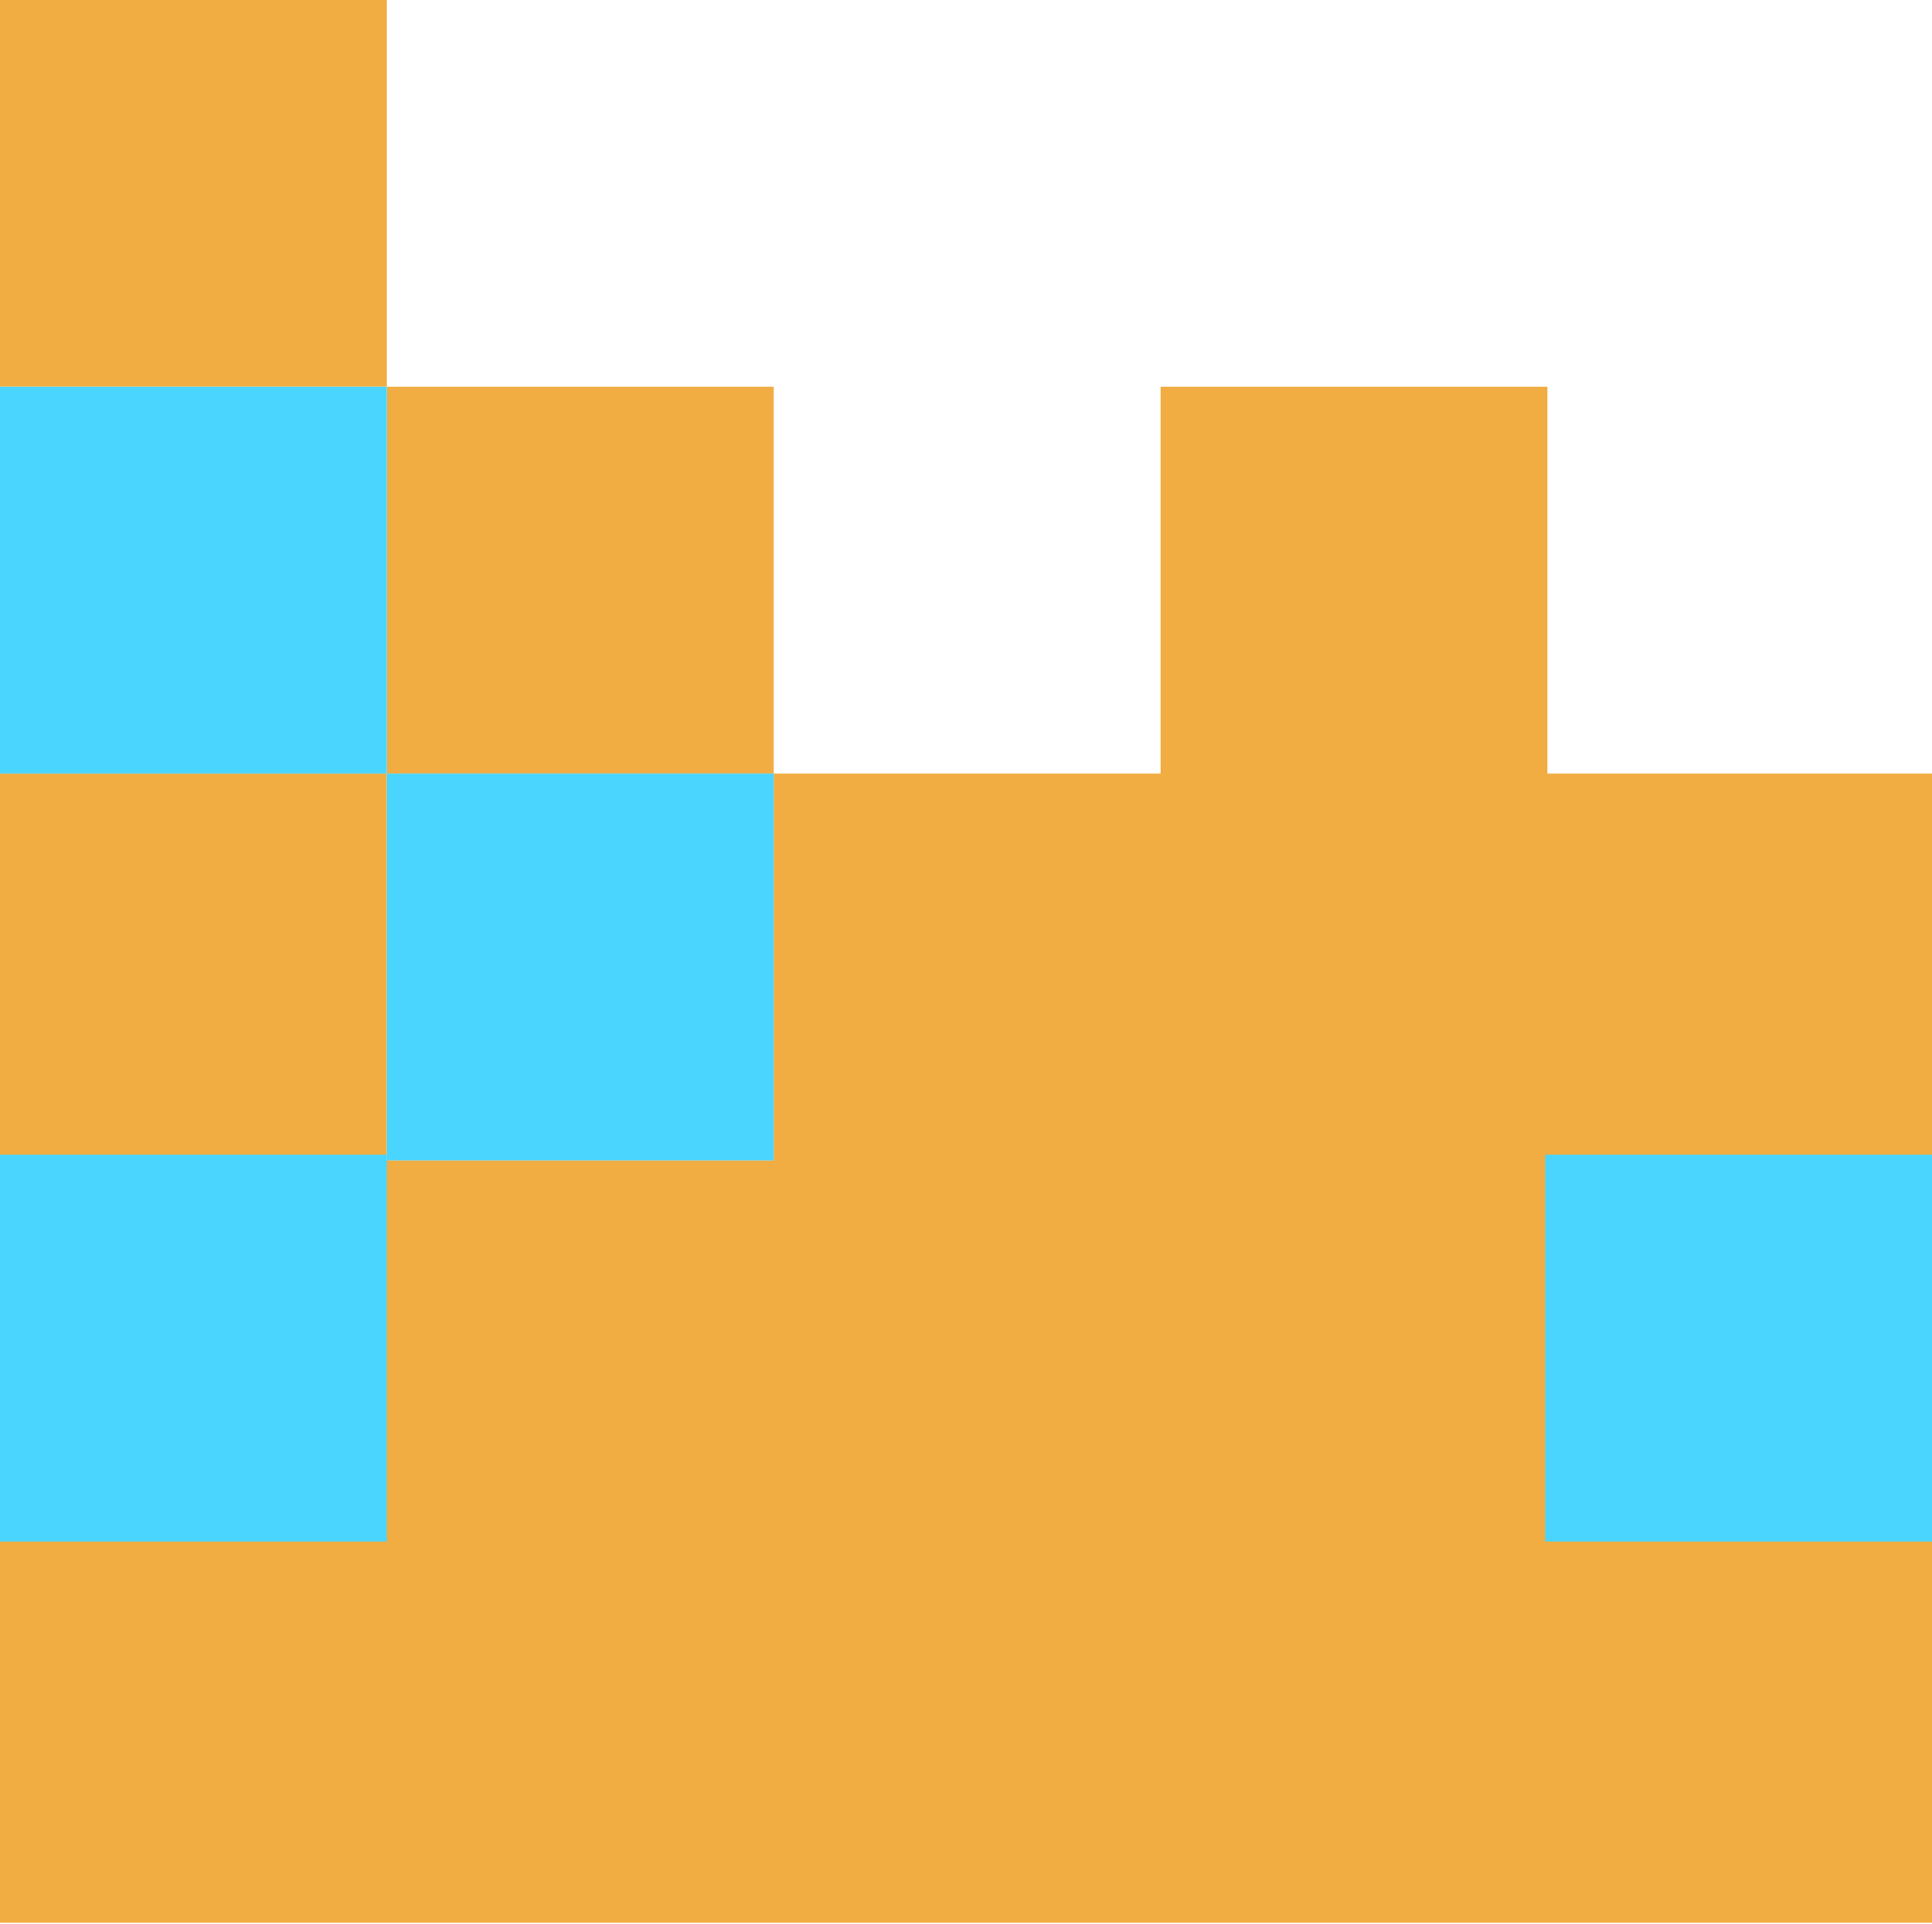
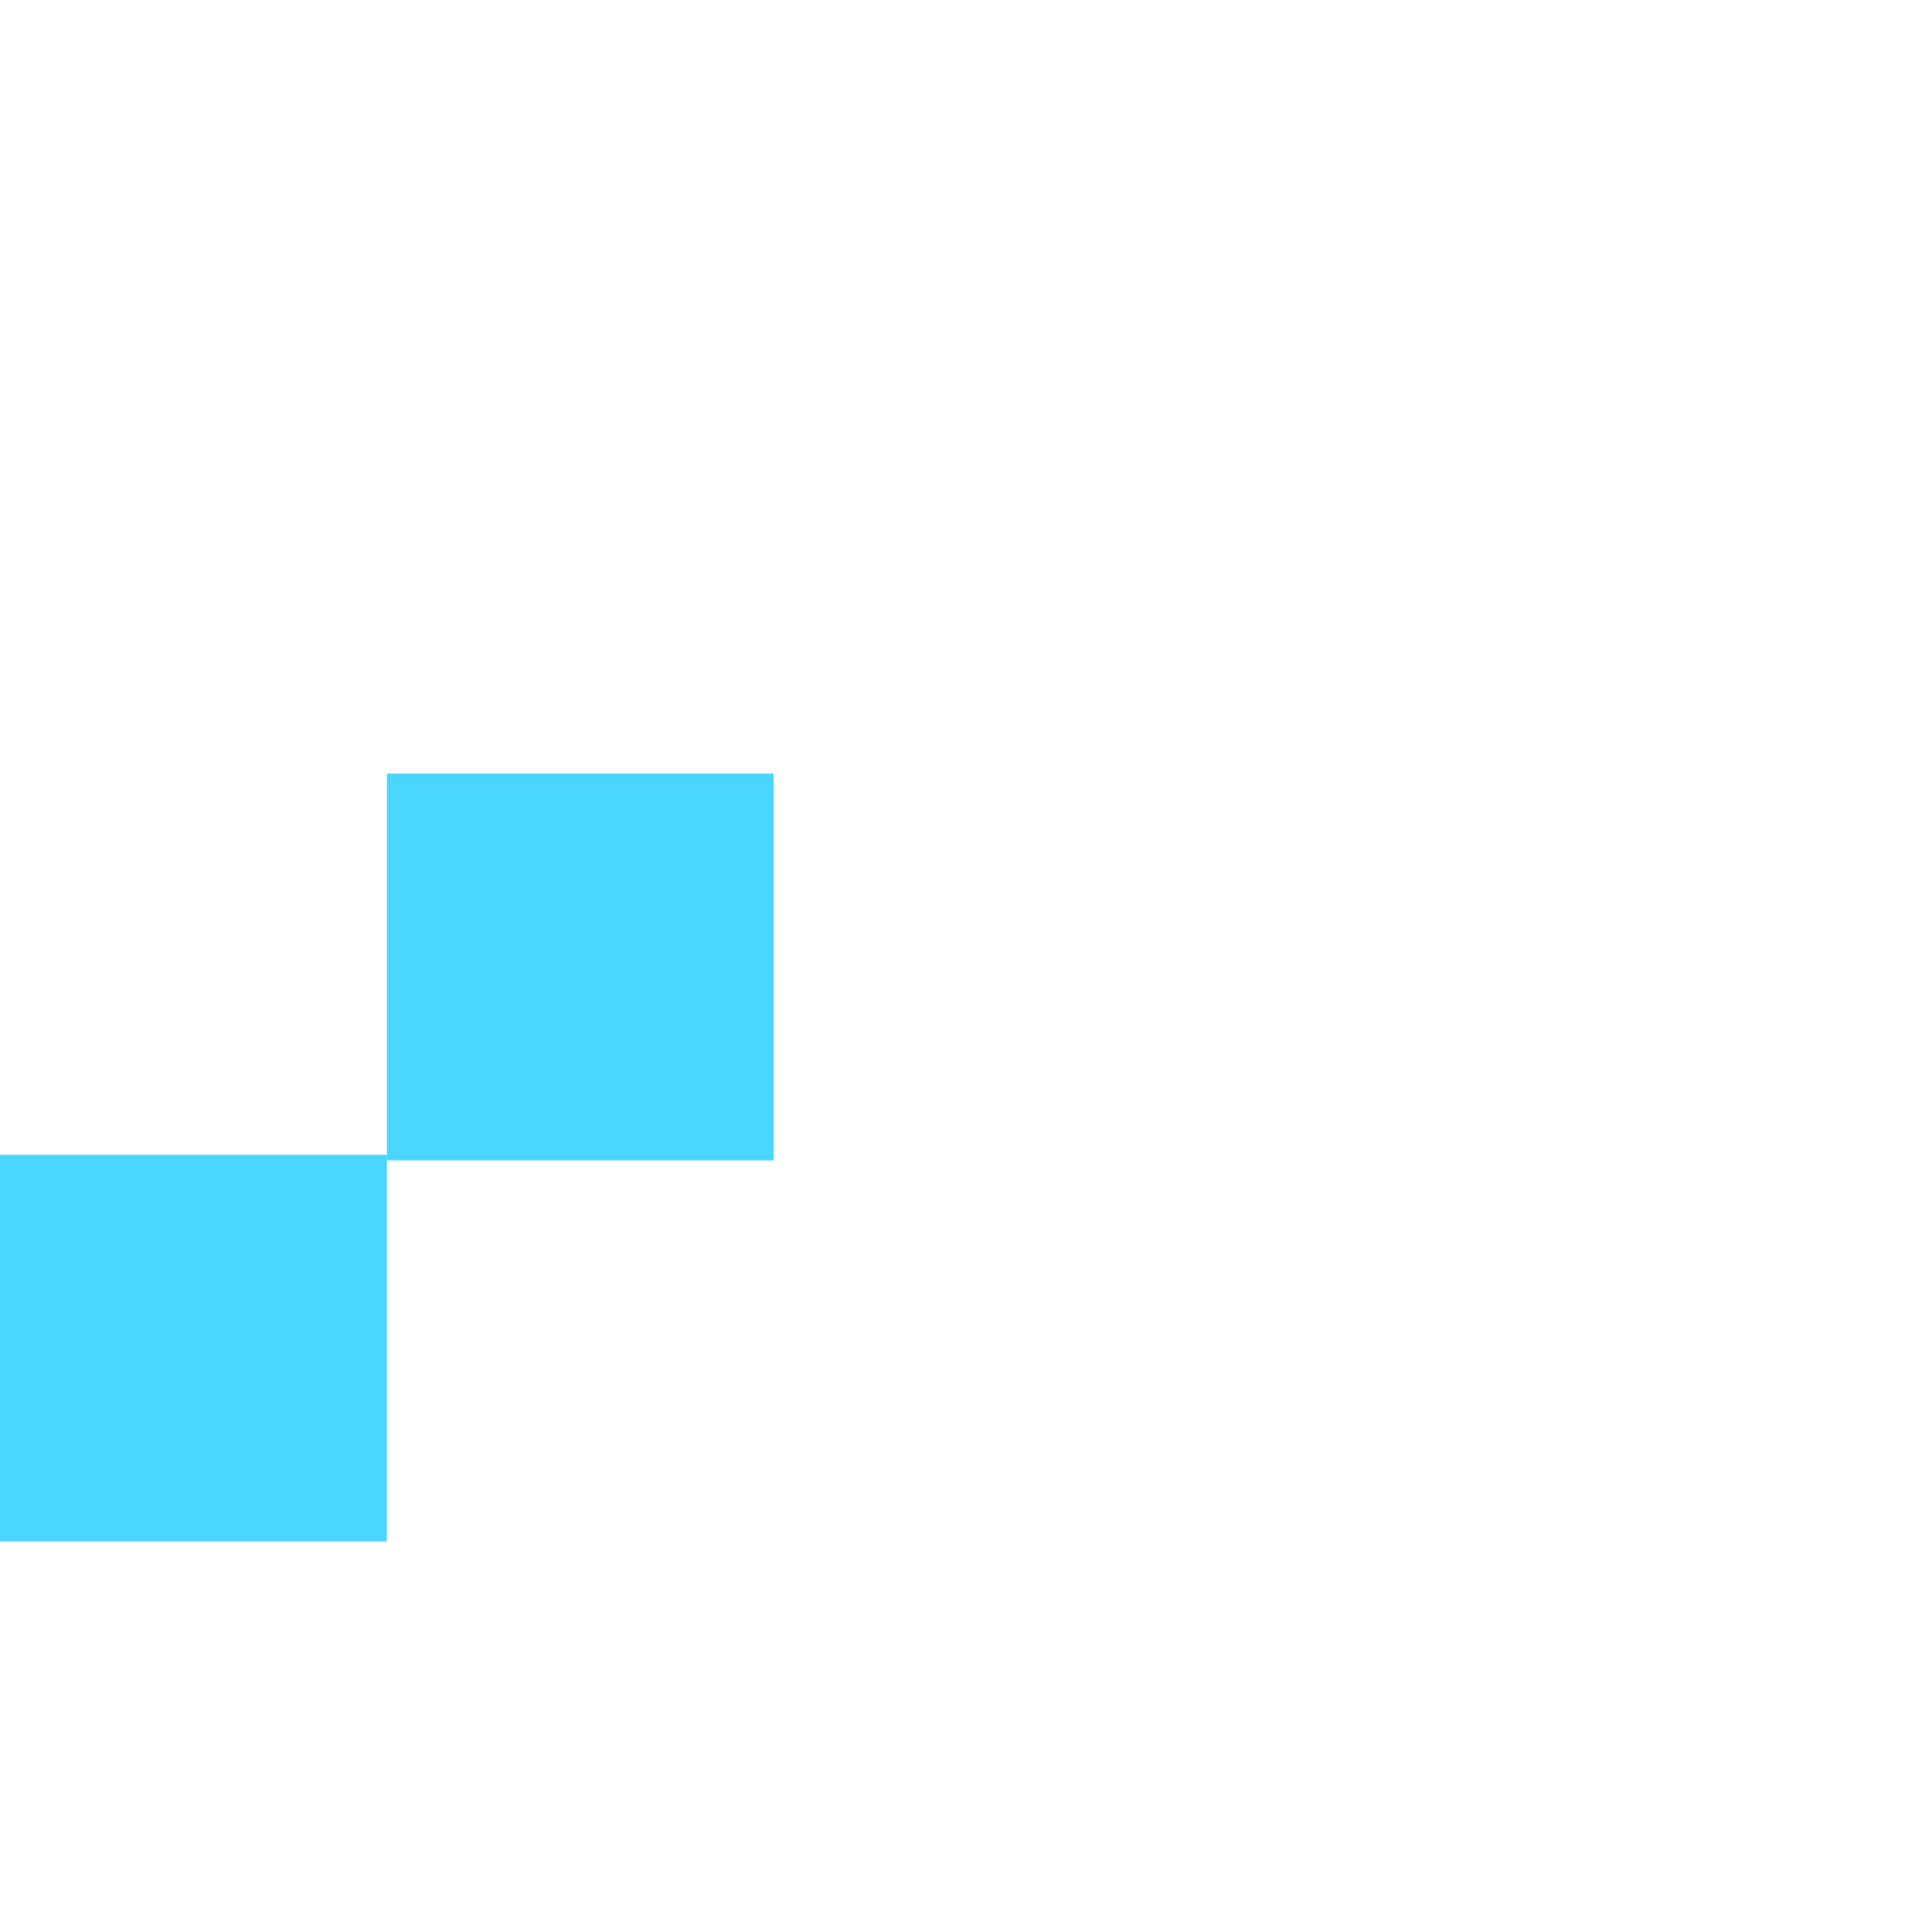
<svg xmlns="http://www.w3.org/2000/svg" version="1.1" id="Layer_1" x="0px" y="0px" viewBox="0 0 171.8 171.1" style="enable-background:new 0 0 171.8 171.1;" xml:space="preserve">
  <style type="text/css">
	.st0{fill-rule:evenodd;clip-rule:evenodd;fill:#F1AD42;}
	.st1{fill-rule:evenodd;clip-rule:evenodd;fill:#4AD5FF;}
</style>
-   <path class="st0" d="M137.4,171h-34.4H68.7H34.4H0v-33.4v-34.4V68.8h34.4v34.4h34.4V68.8h34.4V34.4h34.4v34.4h34.4v34.4v34.4V171  H137.4z M34.4,34.4h34.4v34.4H34.4V34.4z M0,0h34.4v34.4H0V0z" />
-   <rect y="34.4" class="st1" width="34.4" height="34.4" />
  <rect y="102.7" class="st1" width="34.4" height="34.4" />
  <rect x="34.4" y="68.8" class="st1" width="34.4" height="34.4" />
-   <rect x="137.4" y="102.7" class="st1" width="34.4" height="34.4" />
</svg>